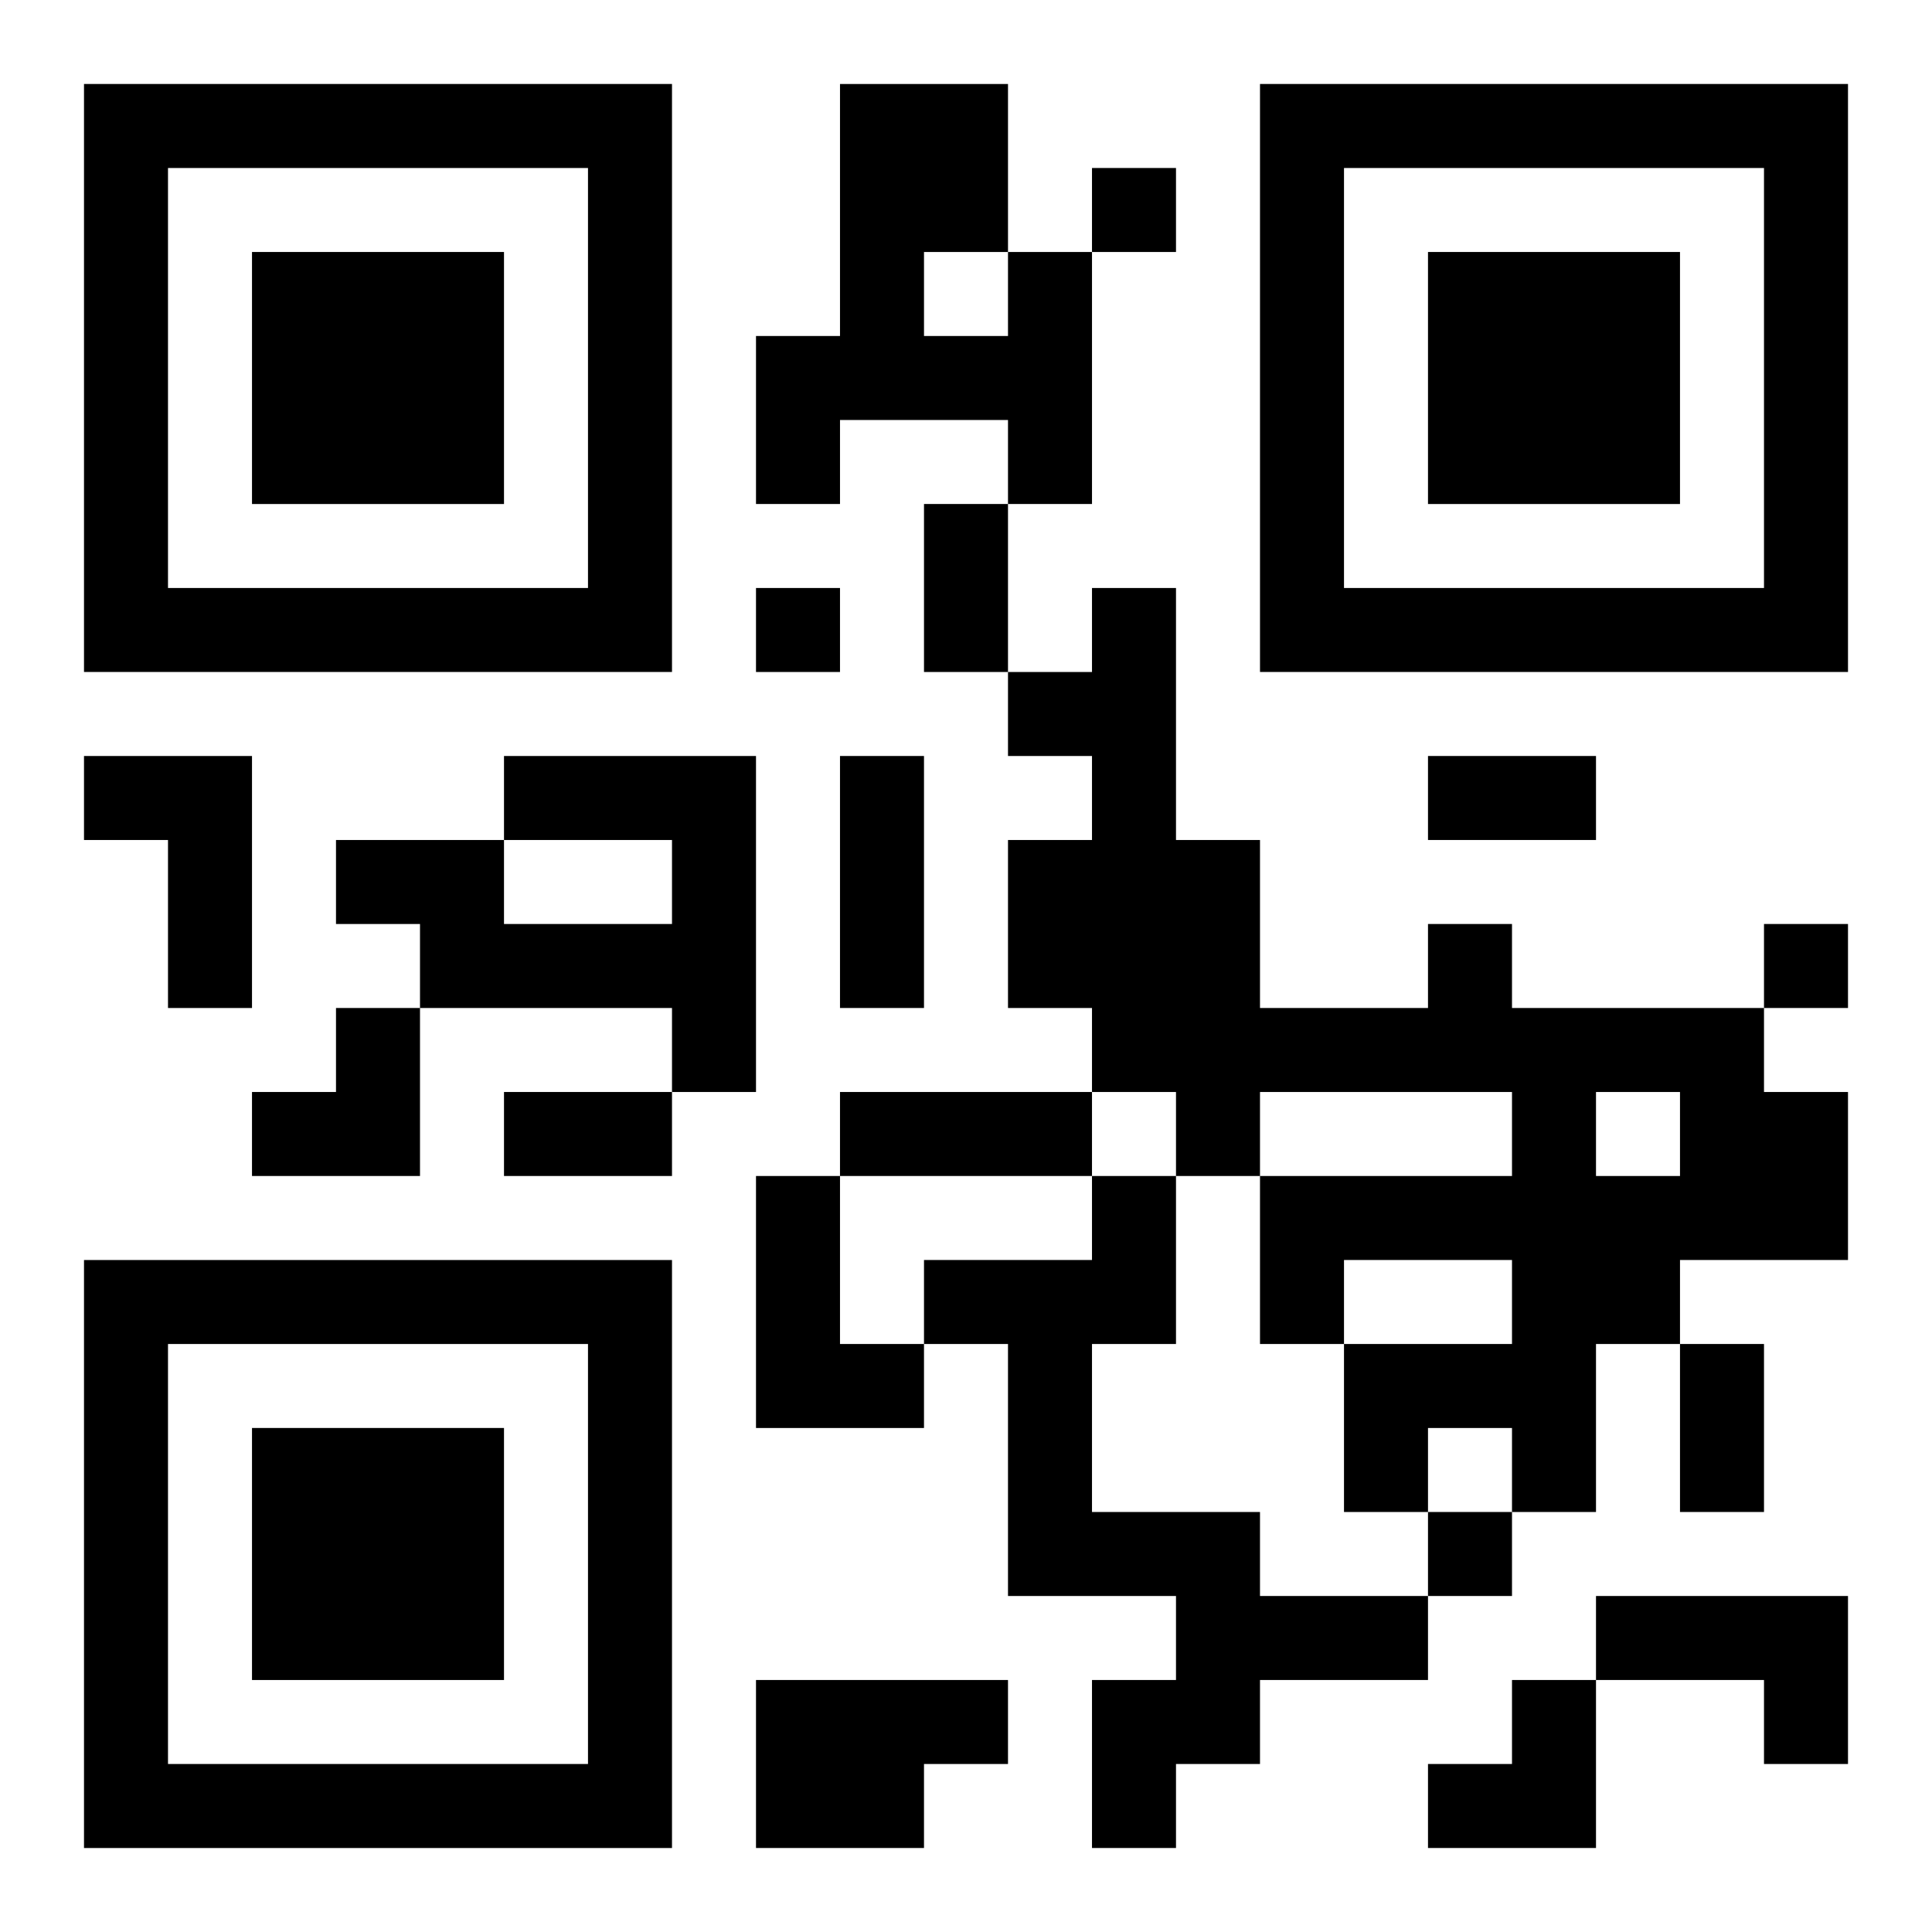
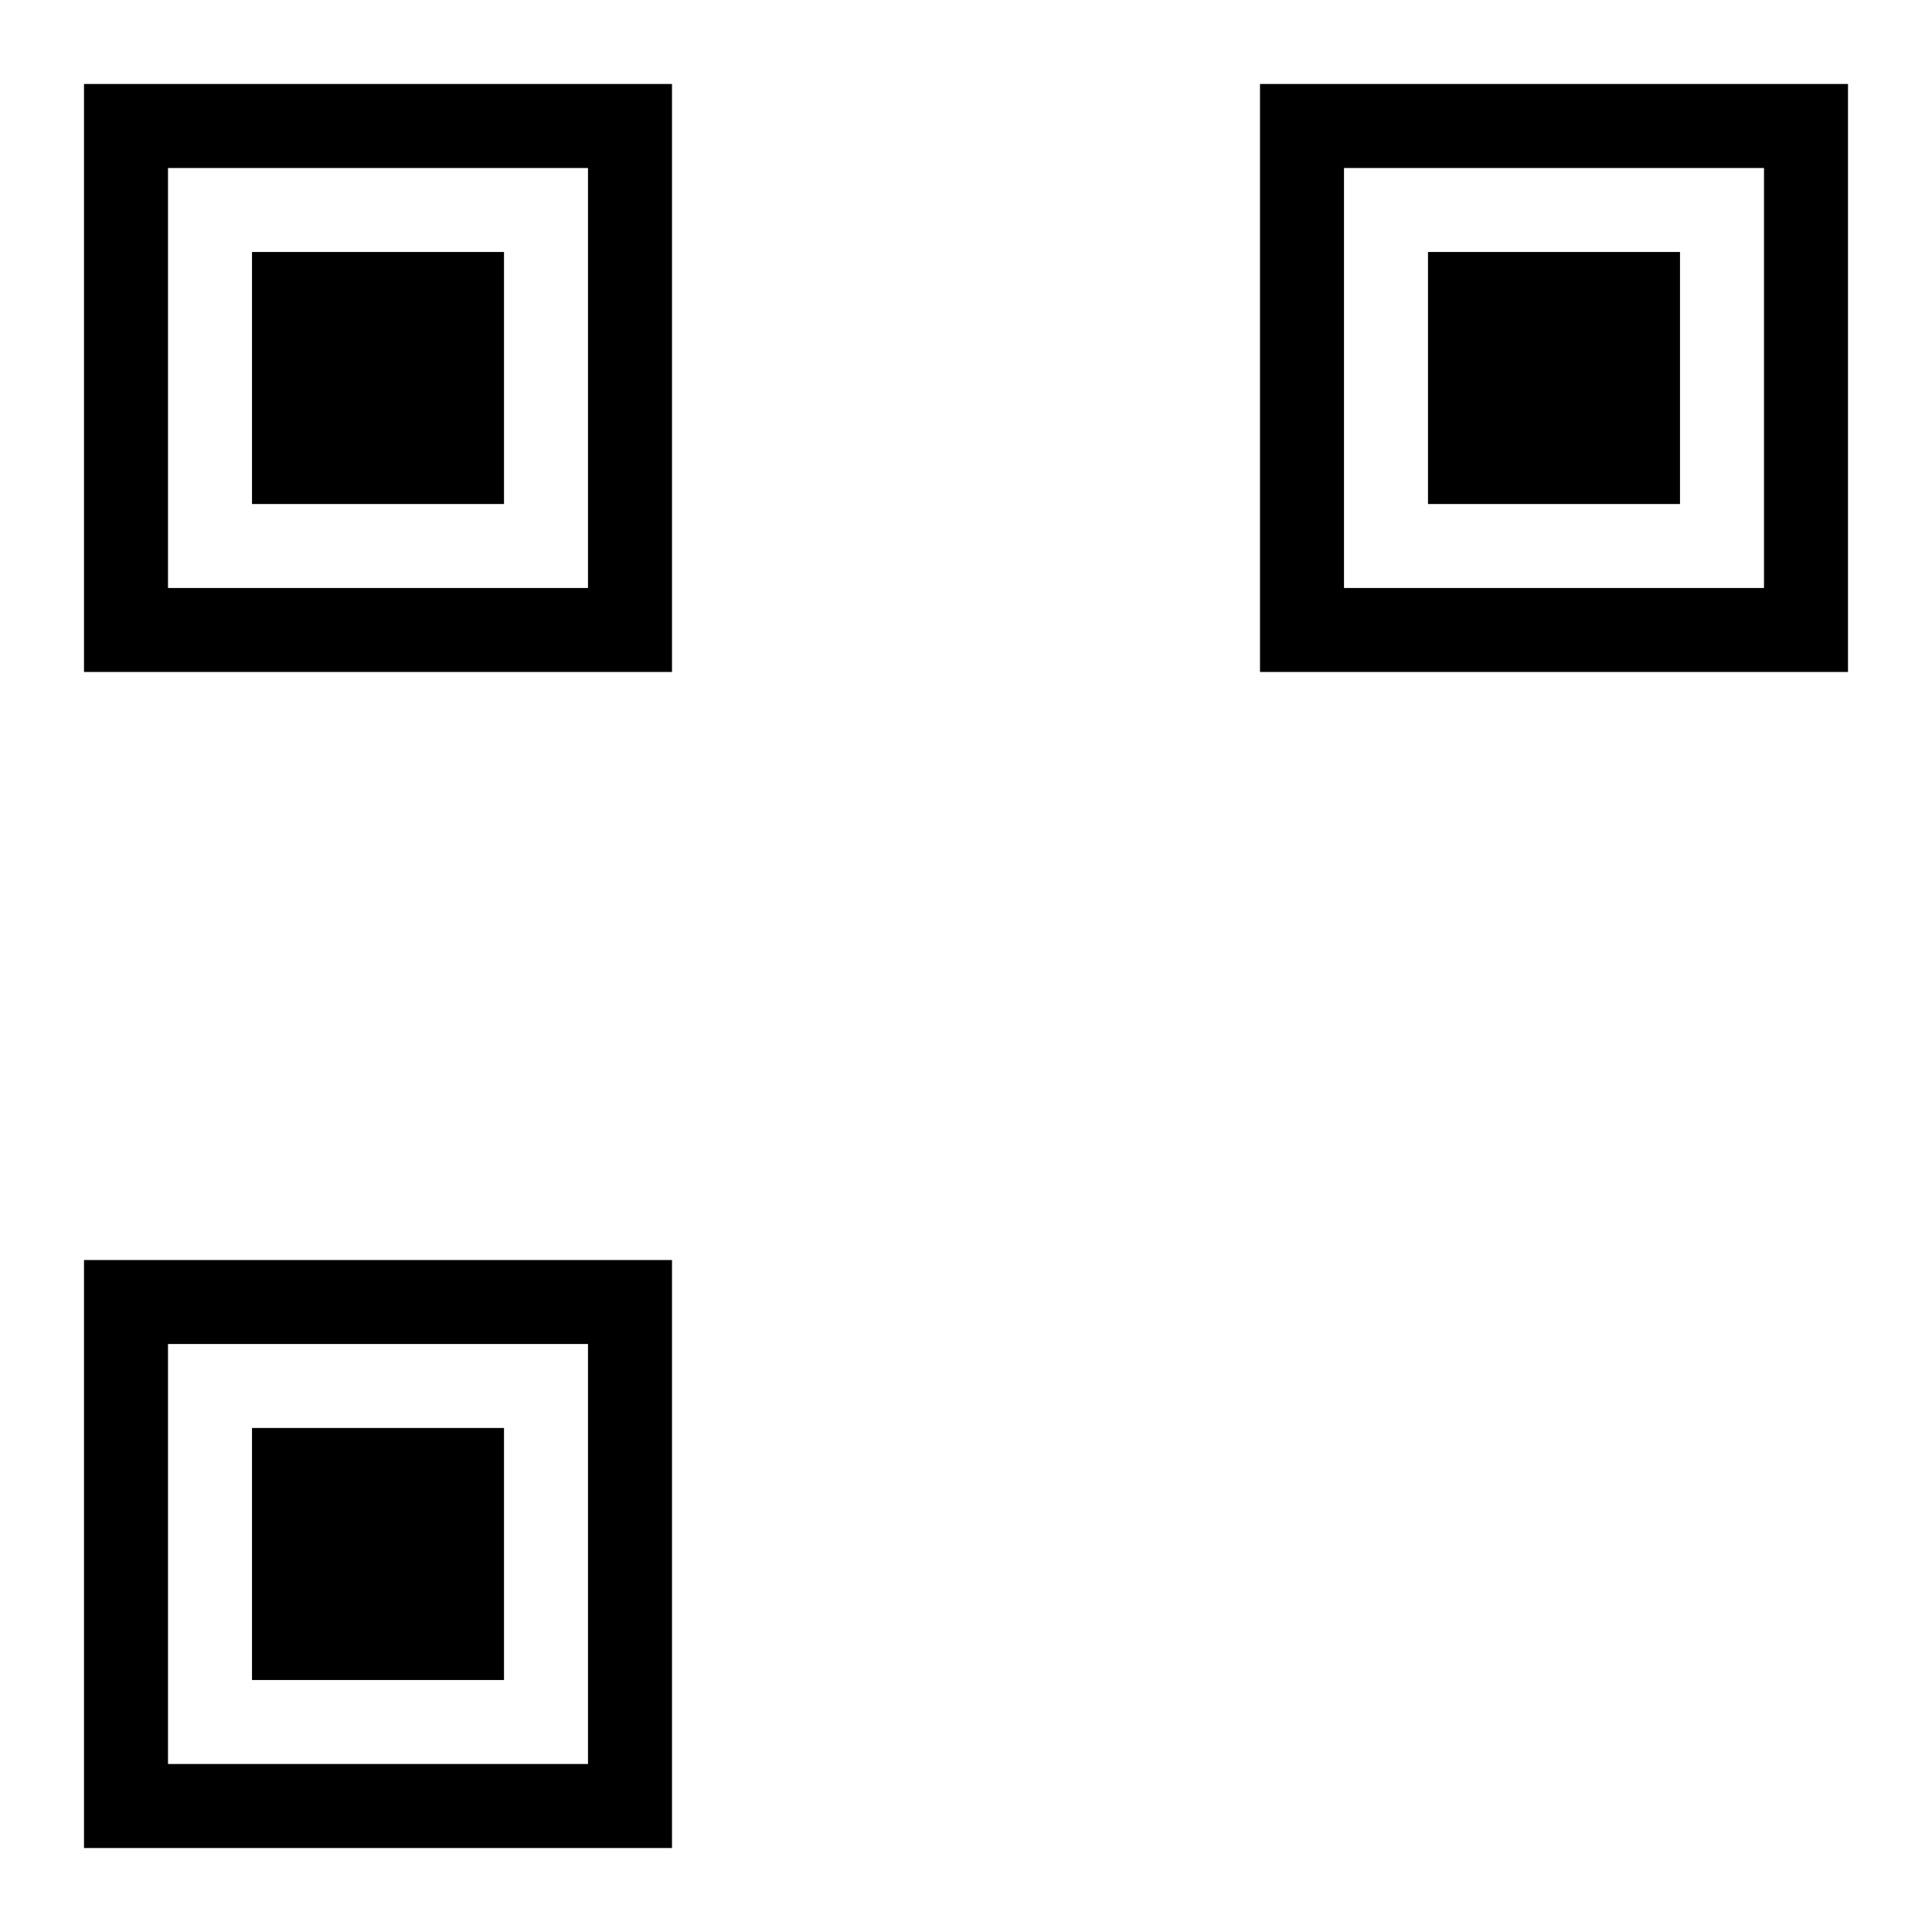
<svg xmlns="http://www.w3.org/2000/svg" xmlns:xlink="http://www.w3.org/1999/xlink" width="250" height="250" baseProfile="full" version="1.1" viewBox="-1 -1 23 23">
  <symbol id="a">
    <path d="m0 7v7h7v-7h-7zm1 1h5v5h-5v-5zm1 1v3h3v-3h-3z" />
  </symbol>
  <use y="-7" xlink:href="#a" />
  <use y="7" xlink:href="#a" />
  <use x="14" y="-7" xlink:href="#a" />
-   <path d="m11 2h1v3h-1v-1h-2v1h-1v-2h1v-3h2v2m-1 0v1h1v-1h-1m-10 6h2v3h-1v-2h-1v-1m5 0h3v4h-1v-1h-3v-1h-1v-1h2v1h2v-1h-2v-1m11 2h1v1h3v1h1v2h-2v1h-1v2h-1v-1h-1v1h-1v-2h2v-1h-2v1h-1v-2h3v-1h-3v1h-1v-1h-1v-1h-1v-2h1v-1h-1v-1h1v-1h1v3h1v2h2v-1m2 2v1h1v-1h-1m-10 1h1v2h1v1h-2v-3m4 0h1v2h-1v2h2v1h2v1h-2v1h-1v1h-1v-2h1v-1h-2v-3h-1v-1h2v-1m6 5h3v2h-1v-1h-2v-1m-10 1h3v1h-1v1h-2v-2m4-18v1h1v-1h-1m-4 5v1h1v-1h-1m12 4v1h1v-1h-1m-4 7v1h1v-1h-1m-6-12h1v2h-1v-2m-1 3h1v3h-1v-3m7 0h2v1h-2v-1m-11 4h2v1h-2v-1m4 0h3v1h-3v-1m10 3h1v2h-1v-2m-17-4m1 0h1v2h-2v-1h1zm13 8m1 0h1v2h-2v-1h1z" />
</svg>